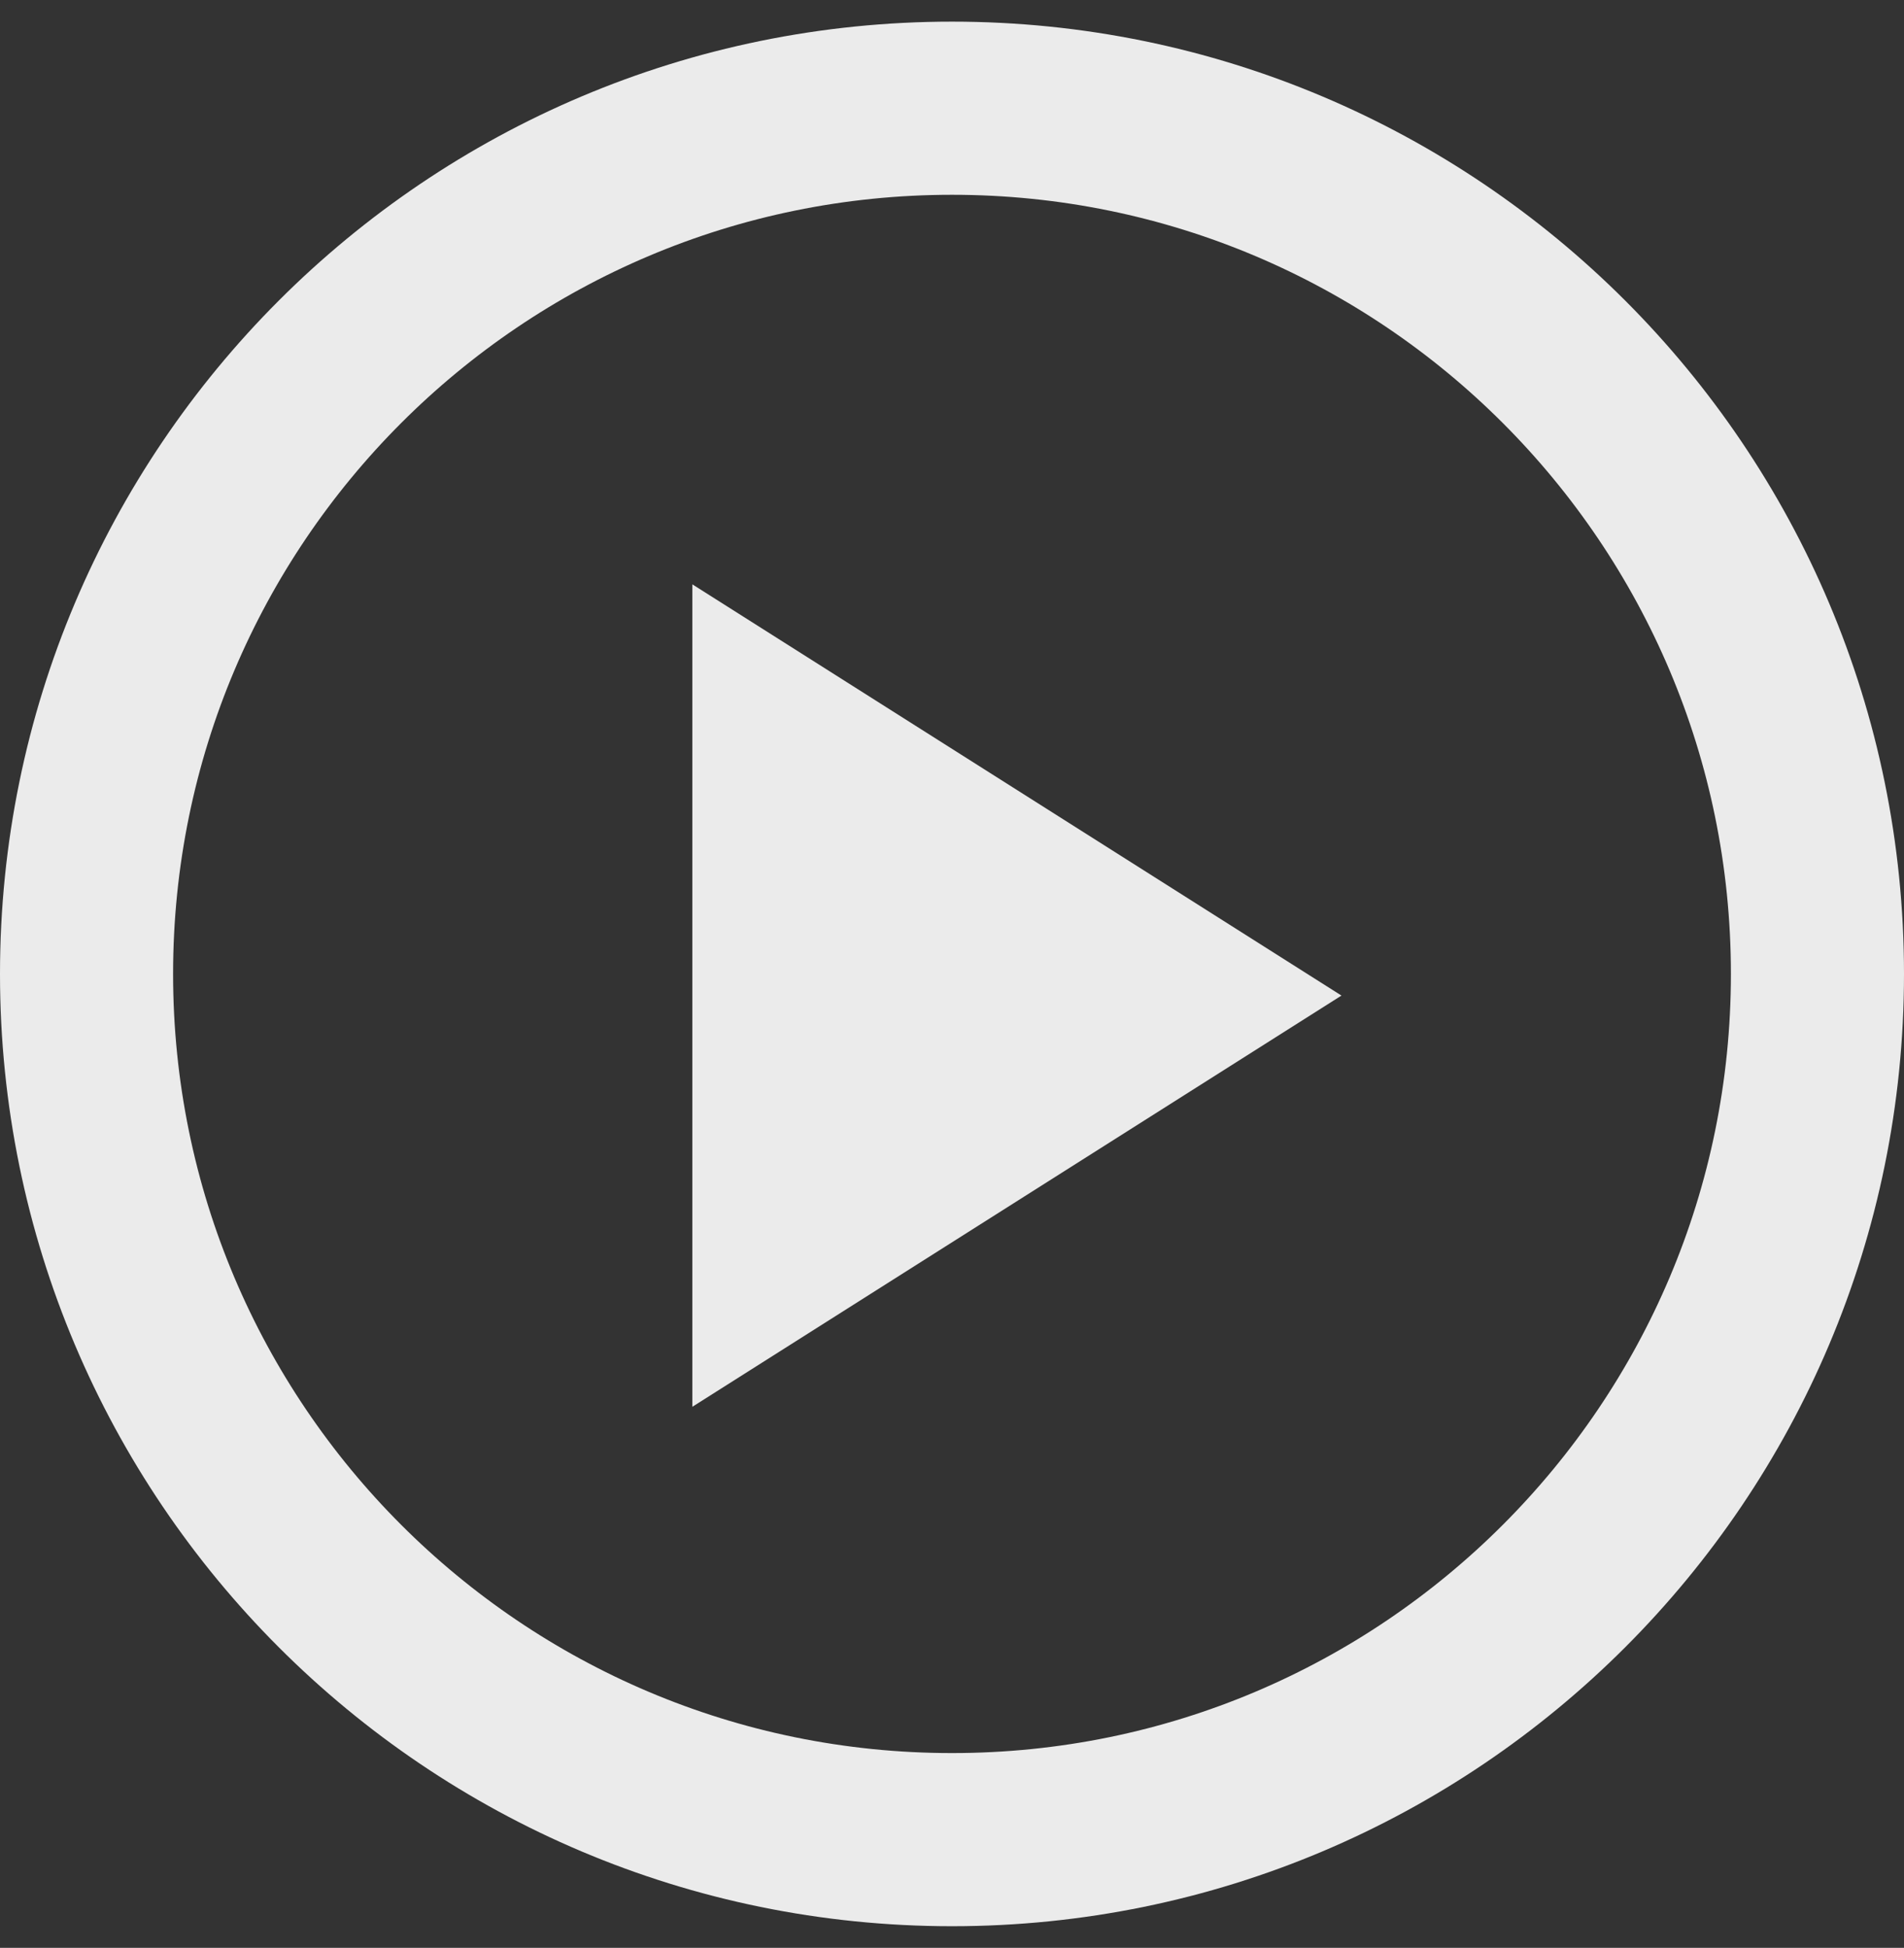
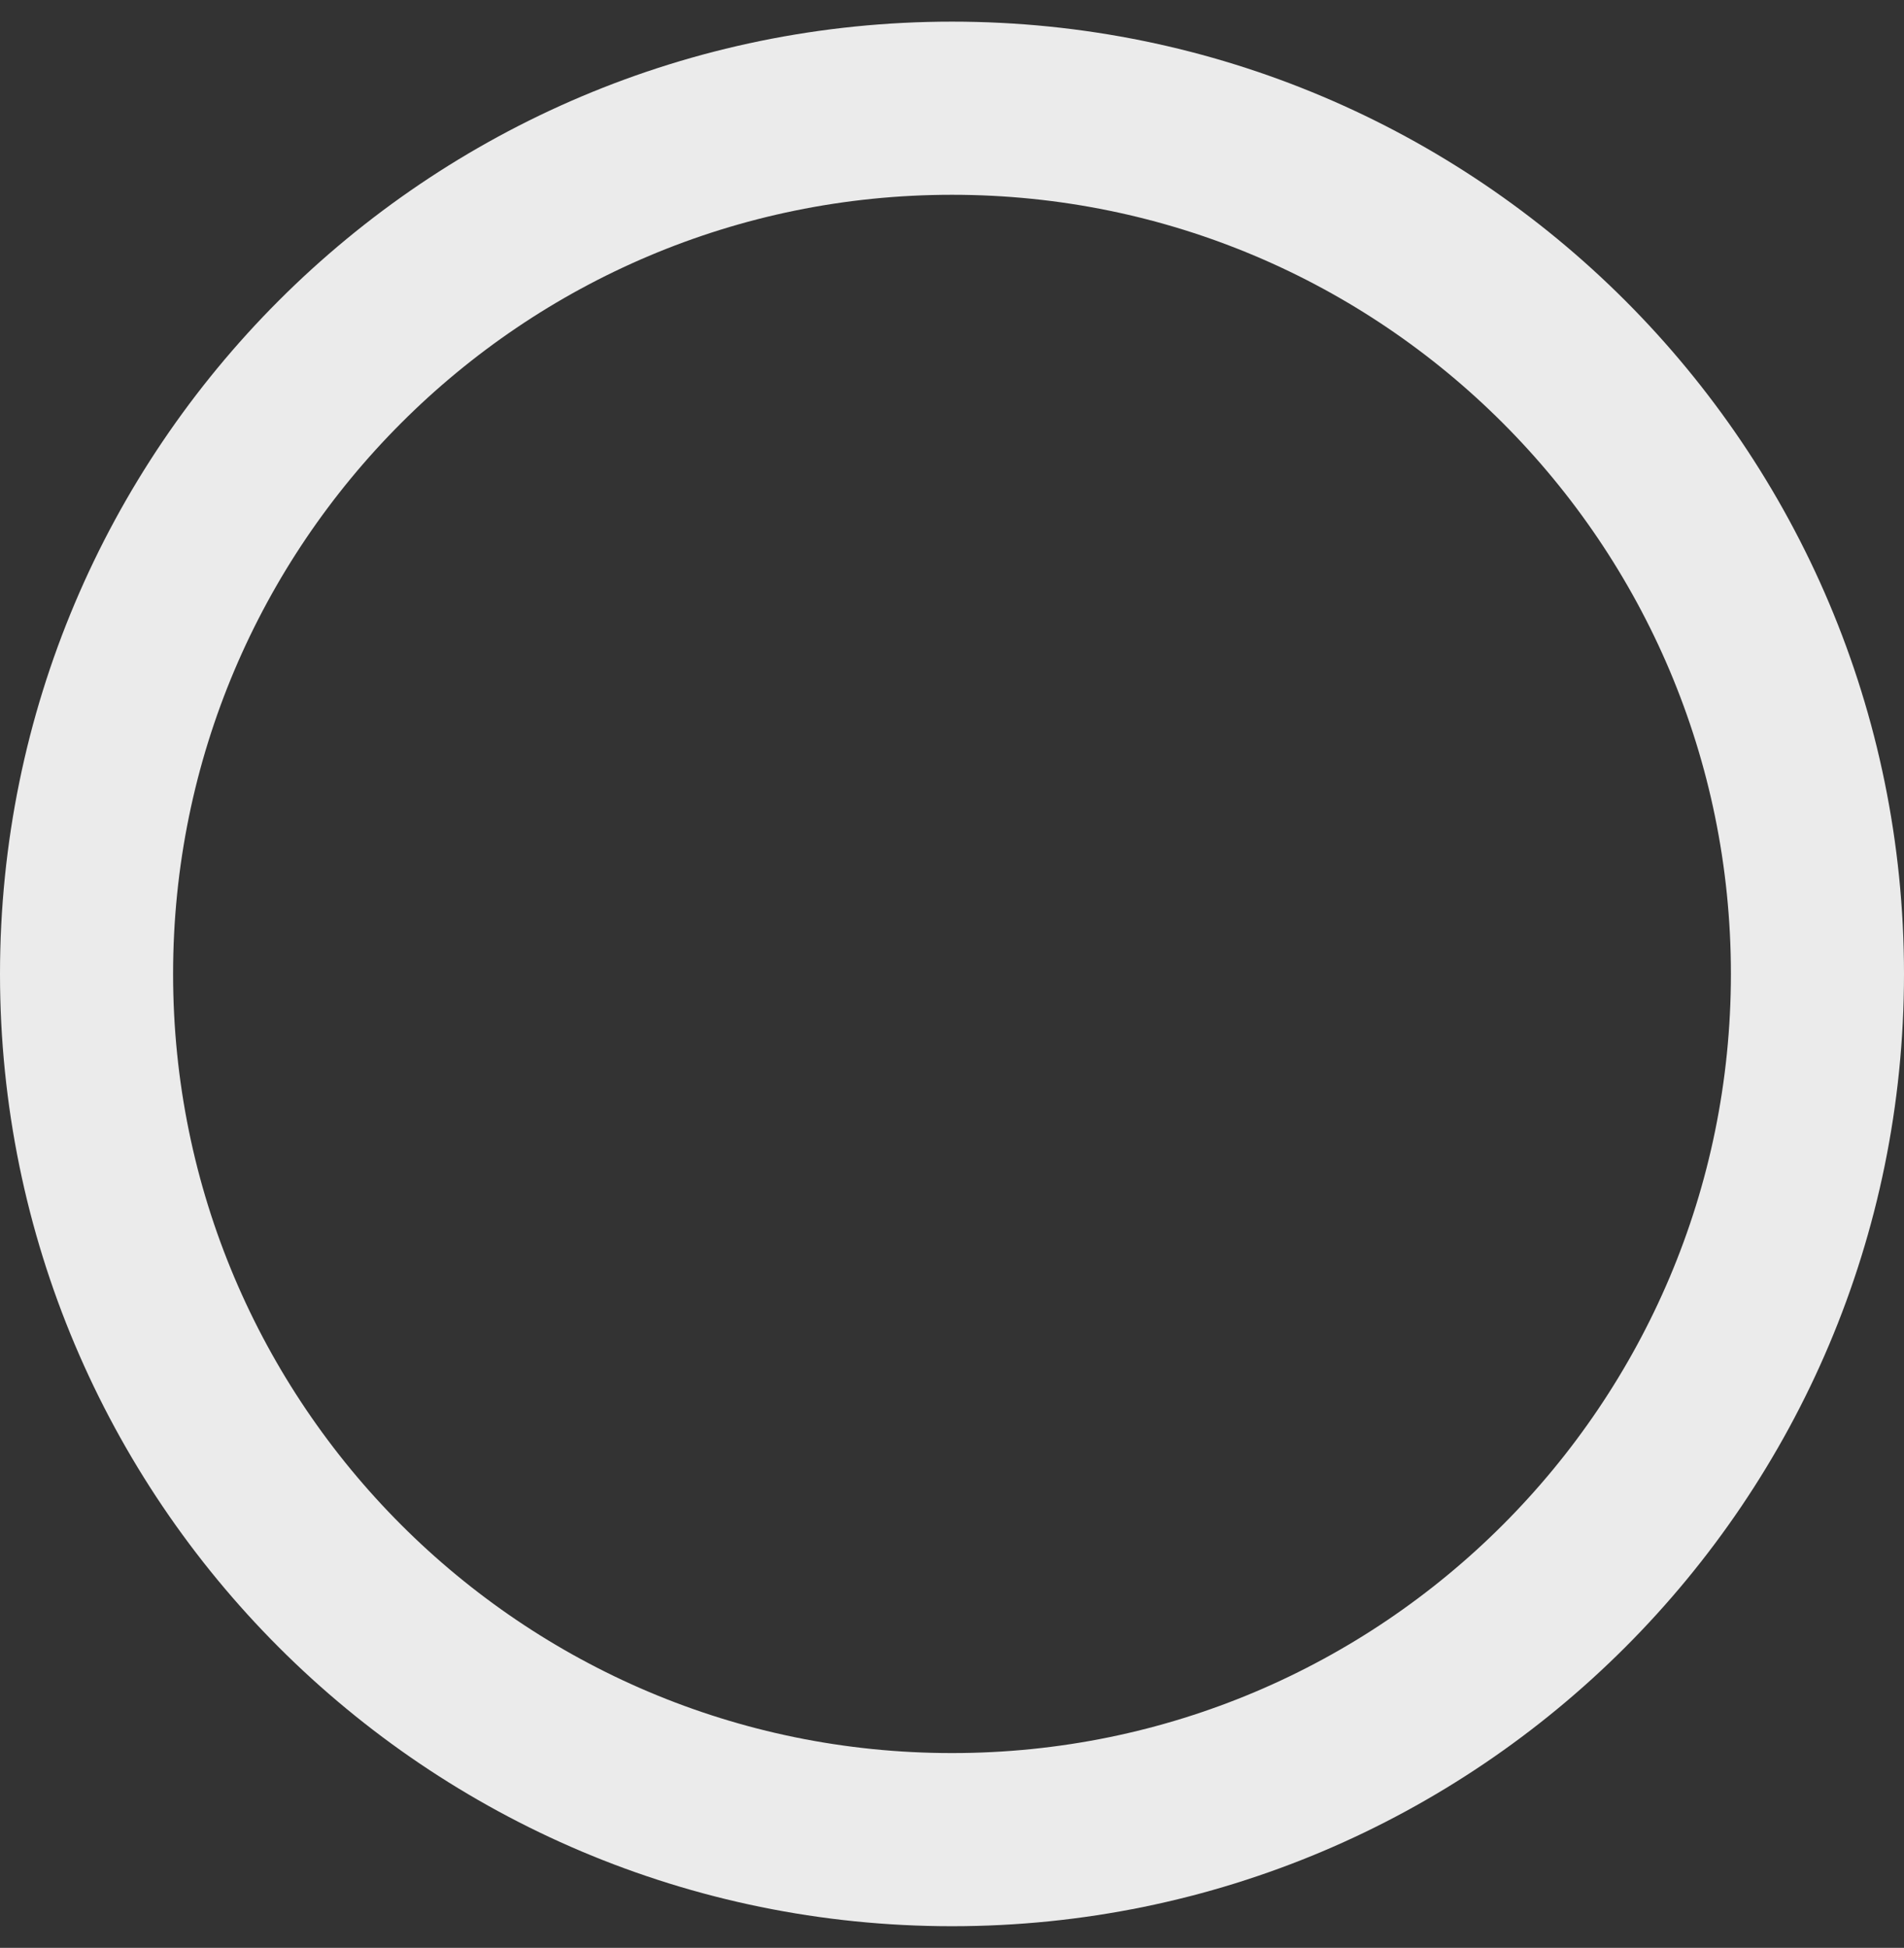
<svg xmlns="http://www.w3.org/2000/svg" width="44" height="45" viewBox="0 0 44 45" fill="none">
  <rect x="0" y="0" width="44" height="45" fill="#333333" stroke="none" />
  <g id="Group 1">
    <path id="Icon" d="M22 42.5C33.046 42.5 42 33.546 42 22.5C42 11.454 33.046 2.5 22 2.5C10.954 2.5 2 11.454 2 22.5C2 33.546 10.954 42.5 22 42.5Z" stroke="#EBEBEB" stroke-width="4" stroke-linecap="round" stroke-linejoin="round" />
-     <path id="icon" d="M16 32.5V13.5L31 23L16 32.5Z" fill="#EBEBEB" />
  </g>
</svg>